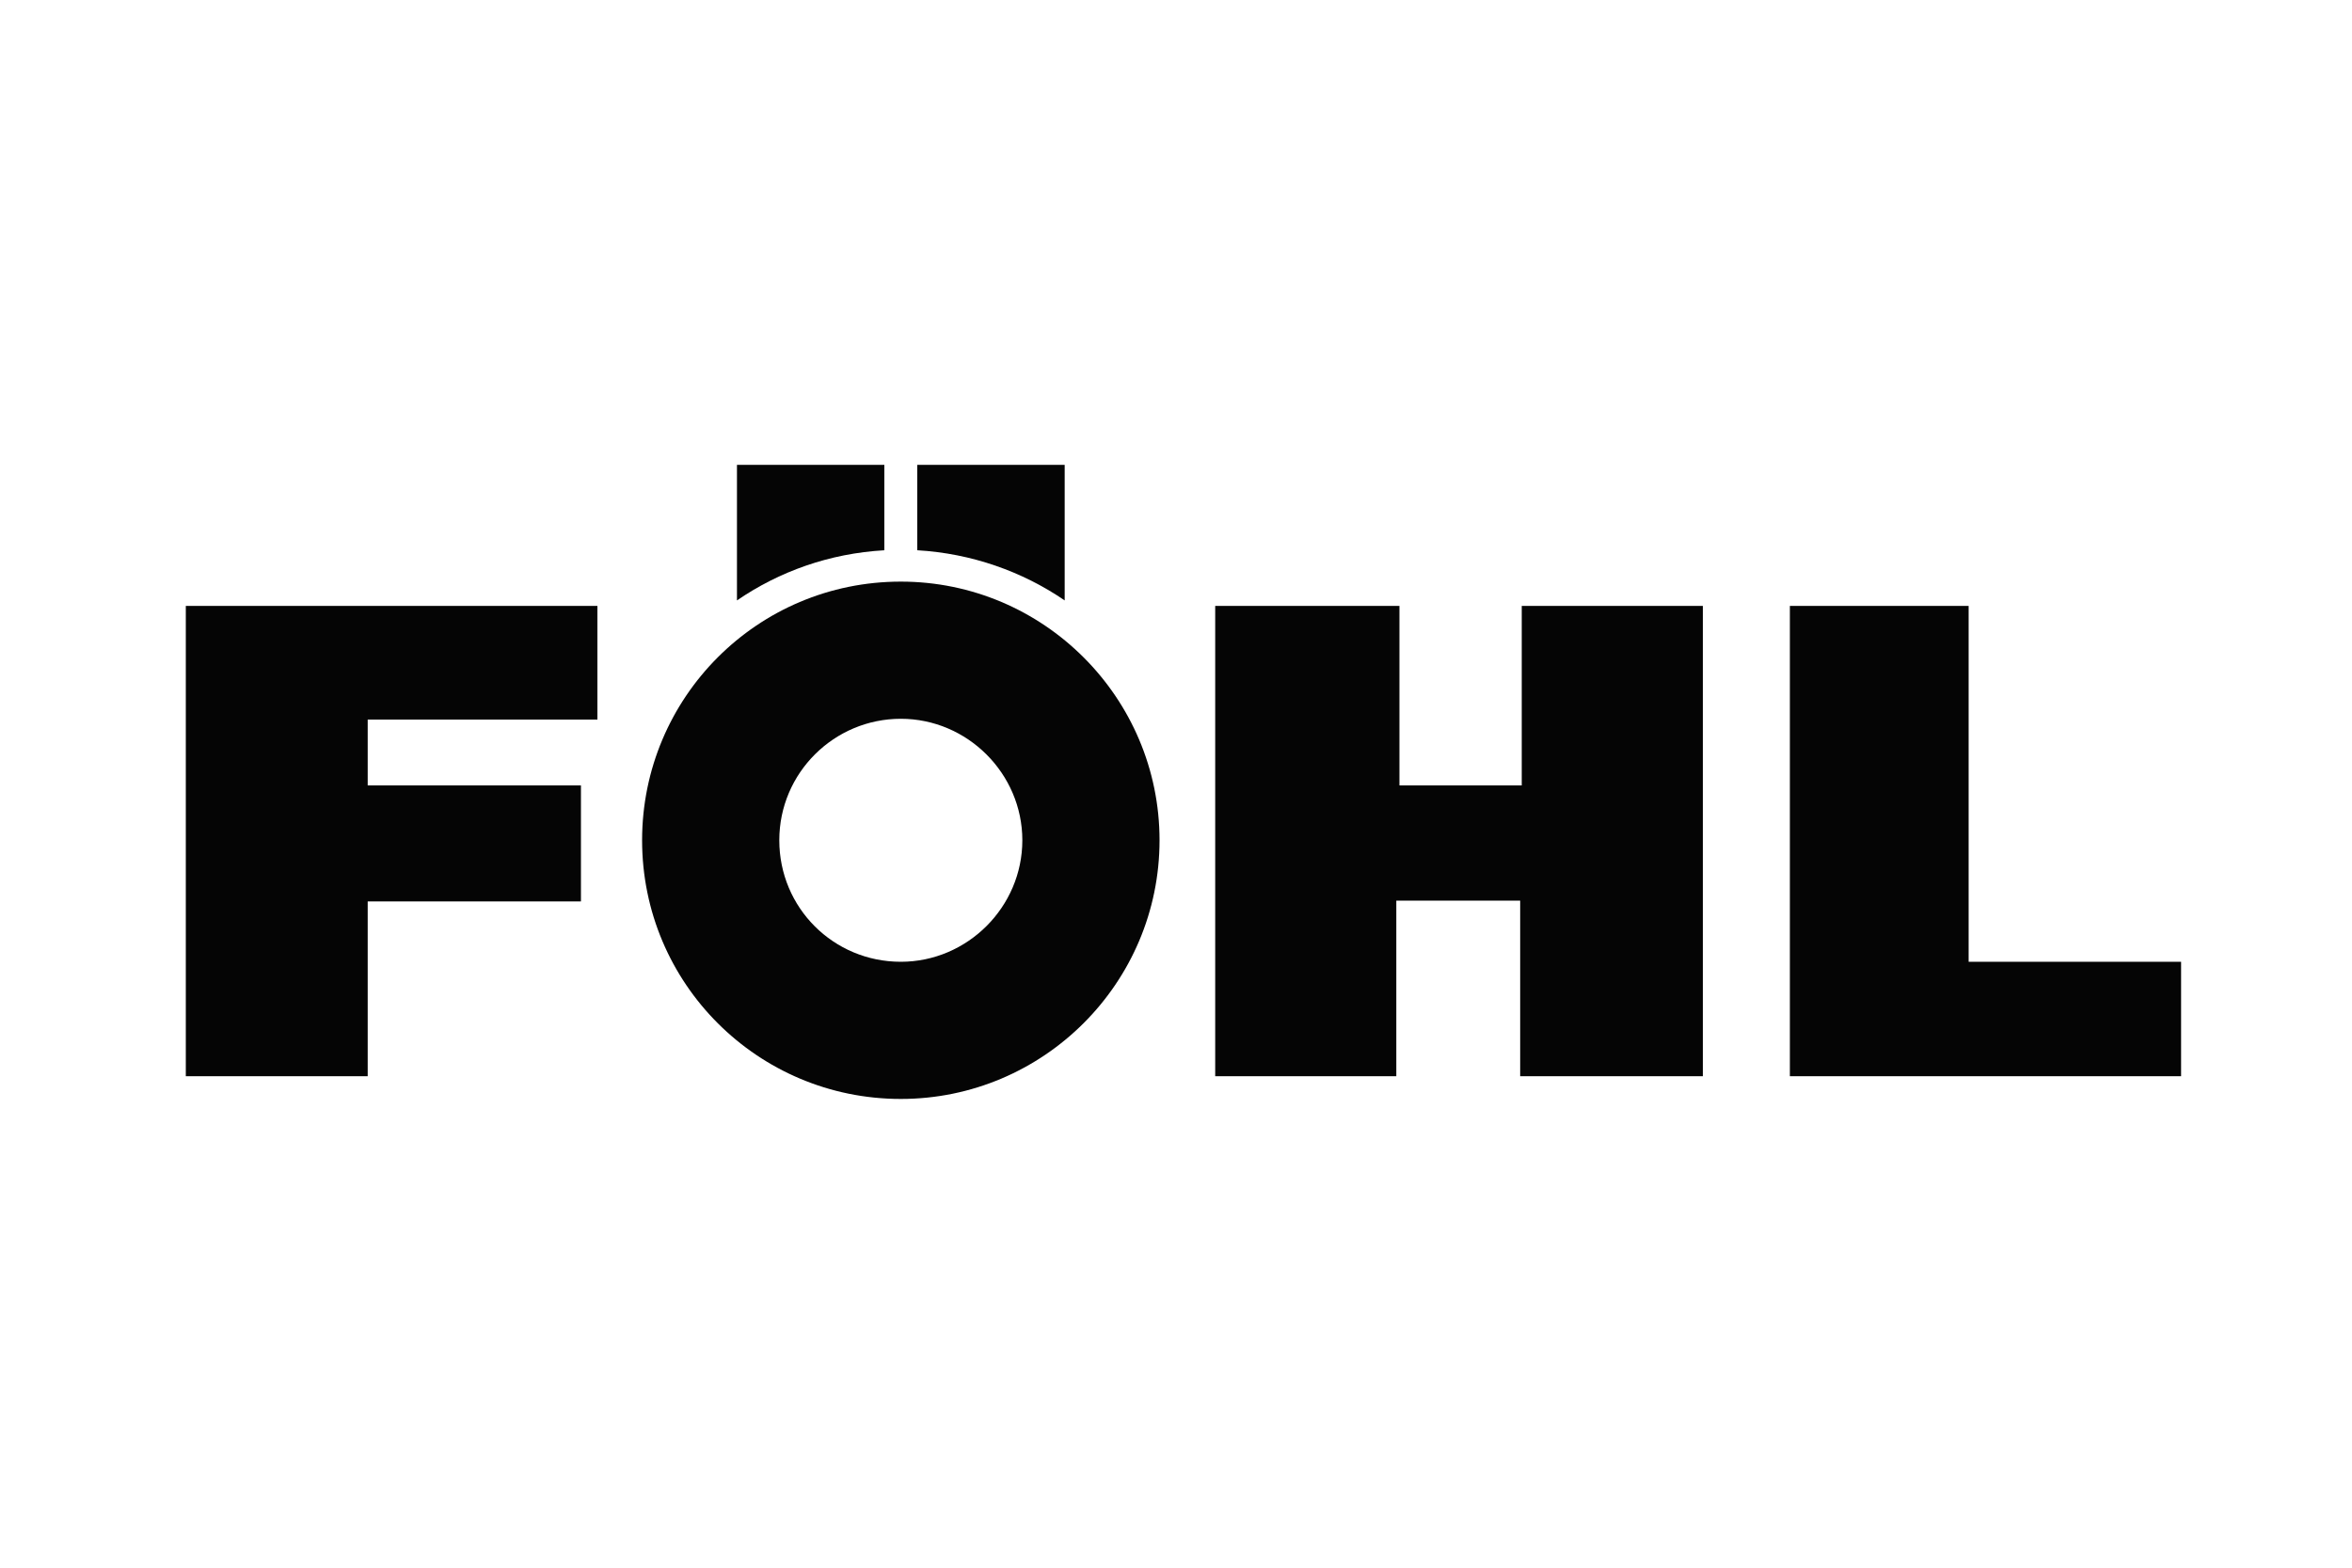
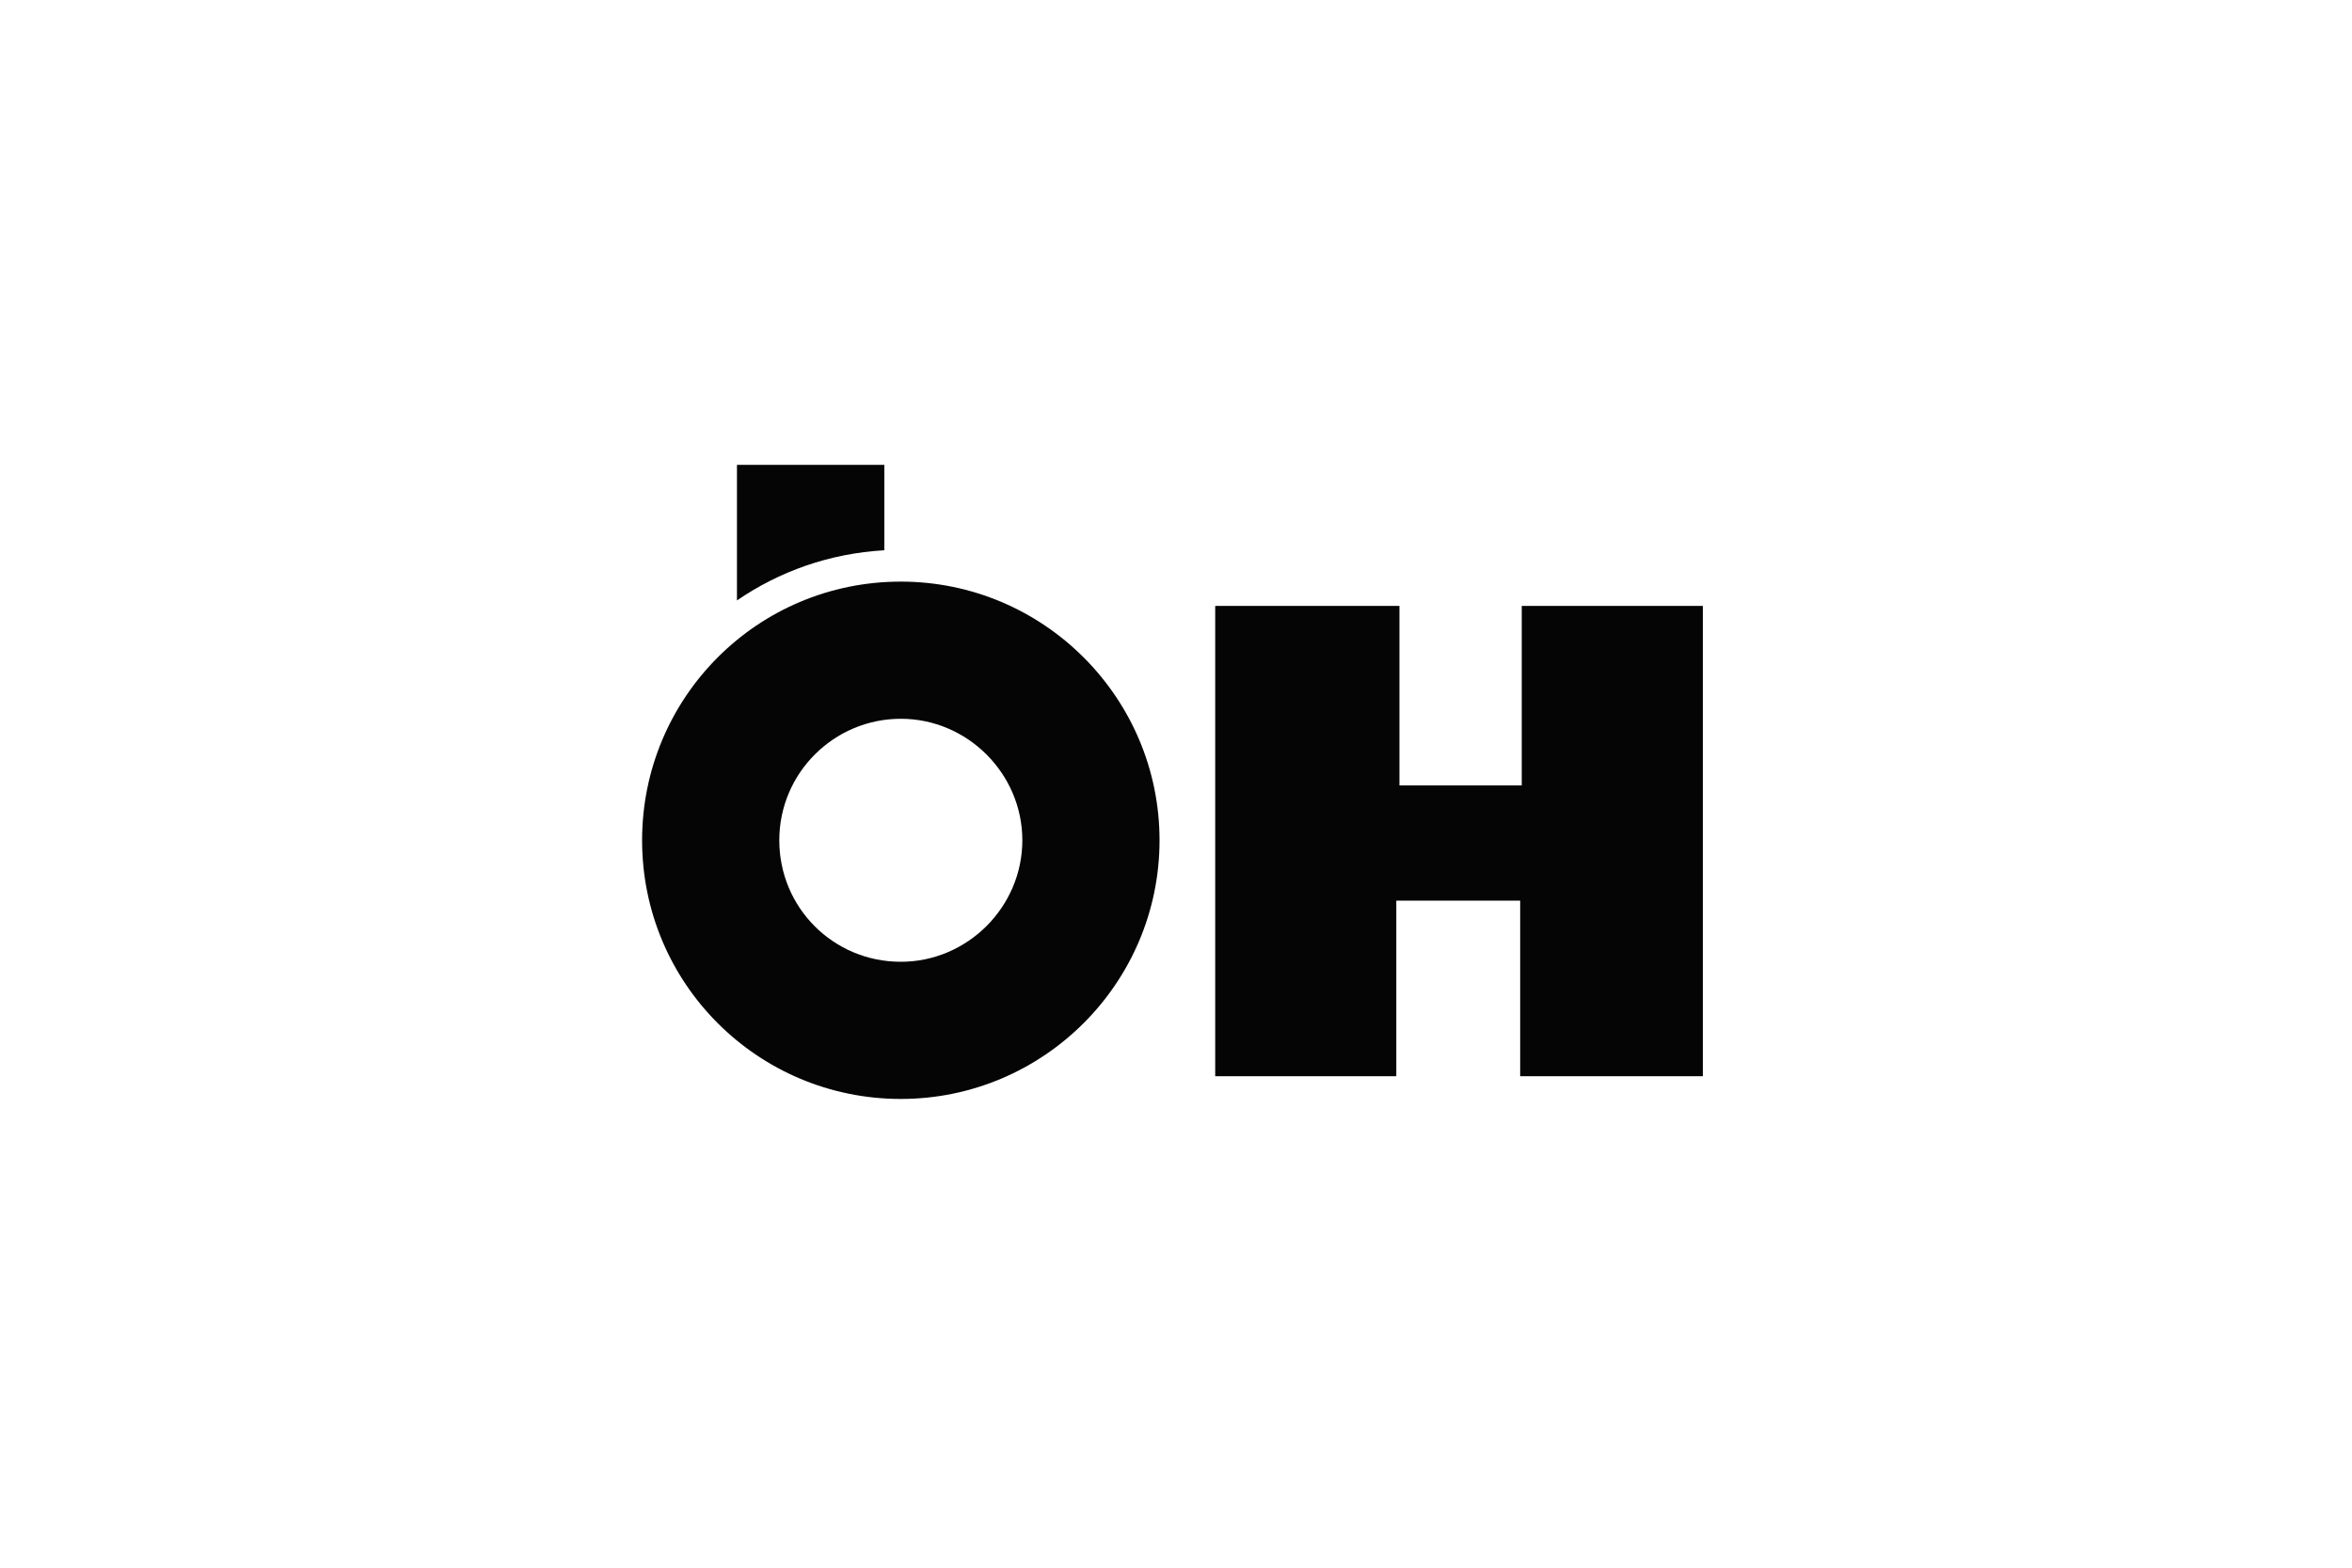
<svg xmlns="http://www.w3.org/2000/svg" xmlns:ns1="http://sodipodi.sourceforge.net/DTD/sodipodi-0.dtd" xmlns:ns2="http://www.inkscape.org/namespaces/inkscape" version="1.1" id="Ebene_1" x="0px" y="0px" viewBox="0 0 300 200" style="enable-background:new 0 0 300 200;" xml:space="preserve">
  <style type="text/css">
	.st0{fill:#050505;}
</style>
  <ns1:namedview bordercolor="#000000" borderopacity="0.25" id="namedview3499" ns2:current-layer="Ebene_1" ns2:cx="57.31155" ns2:cy="73.402175" ns2:deskcolor="#d1d1d1" ns2:pagecheckerboard="0" ns2:pageopacity="0.0" ns2:showpageshadow="2" ns2:window-height="1017" ns2:window-maximized="1" ns2:window-width="1920" ns2:window-x="-8" ns2:window-y="-8" ns2:zoom="2.7655856" pagecolor="#ffffff" showgrid="false" showguides="true">
	</ns1:namedview>
  <path class="st0" d="M114.9,74.2c-18.3,0-33,14.8-33,33c0,18.3,14.8,33,33,33s33-14.8,33-33C147.9,89,133.1,74.2,114.9,74.2z   M114.9,122.7c-8.6,0-15.5-6.9-15.5-15.5c0-8.6,7-15.5,15.5-15.5s15.5,7,15.5,15.5S123.4,122.7,114.9,122.7z" />
-   <polygon class="st0" points="23.7,77.3 23.7,137.3 46.9,137.3 46.9,115 74.1,115 74.1,100.2 46.9,100.2 46.9,91.8 76.2,91.8   76.2,77.3 23.7,77.3 " />
  <polygon class="st0" points="155,77.3 155,137.3 178.1,137.3 178.1,114.9 193.9,114.9 193.9,137.3 217.2,137.3 217.2,77.3   194.1,77.3 194.1,100.2 178.5,100.2 178.5,77.3 " />
-   <polygon class="st0" points="228.3,77.3 228.3,137.3 278.2,137.3 278.2,122.7 251.1,122.7 251.1,77.3 " />
  <path class="st0" d="M112.7,59.3H94v17.3c5.4-3.7,11.8-6,18.8-6.4V59.3z" />
-   <path class="st0" d="M117,59.3v10.9c6.9,0.4,13.4,2.7,18.8,6.4V59.3H117z" />
</svg>